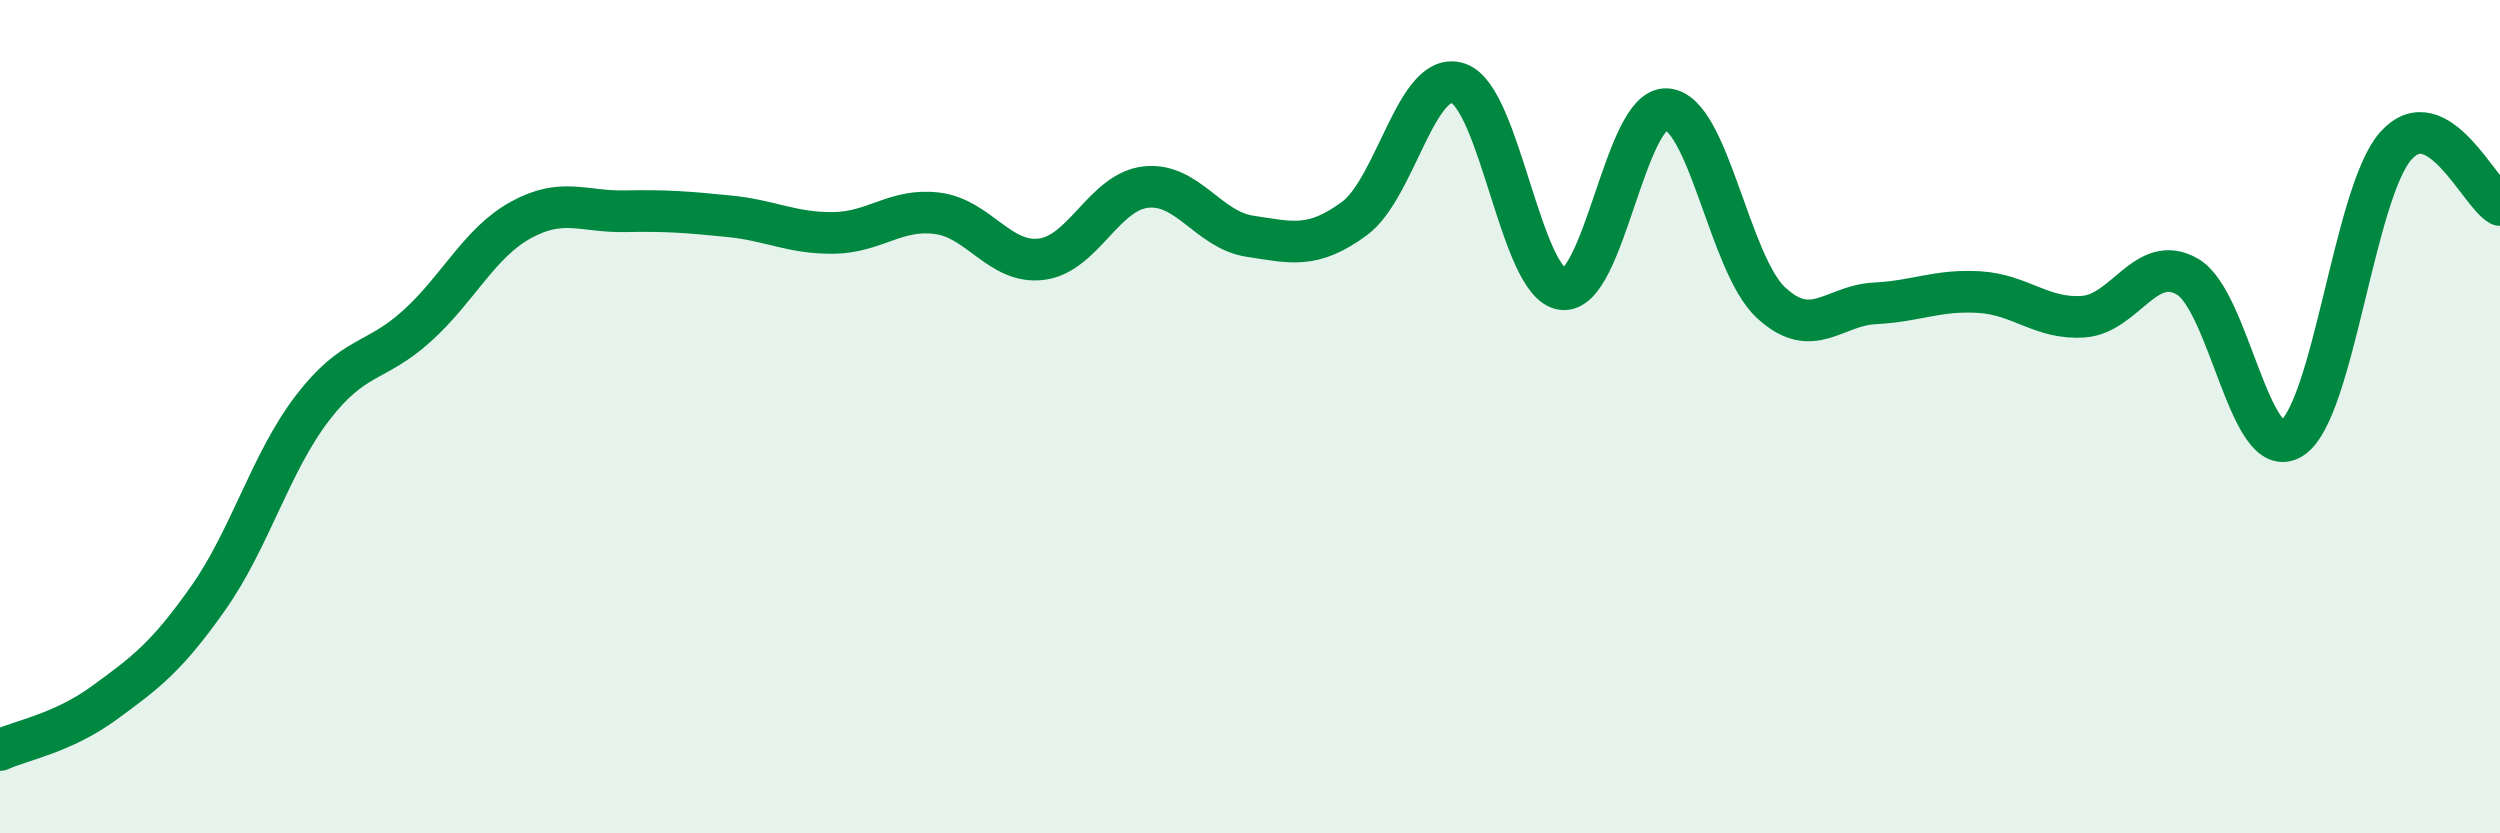
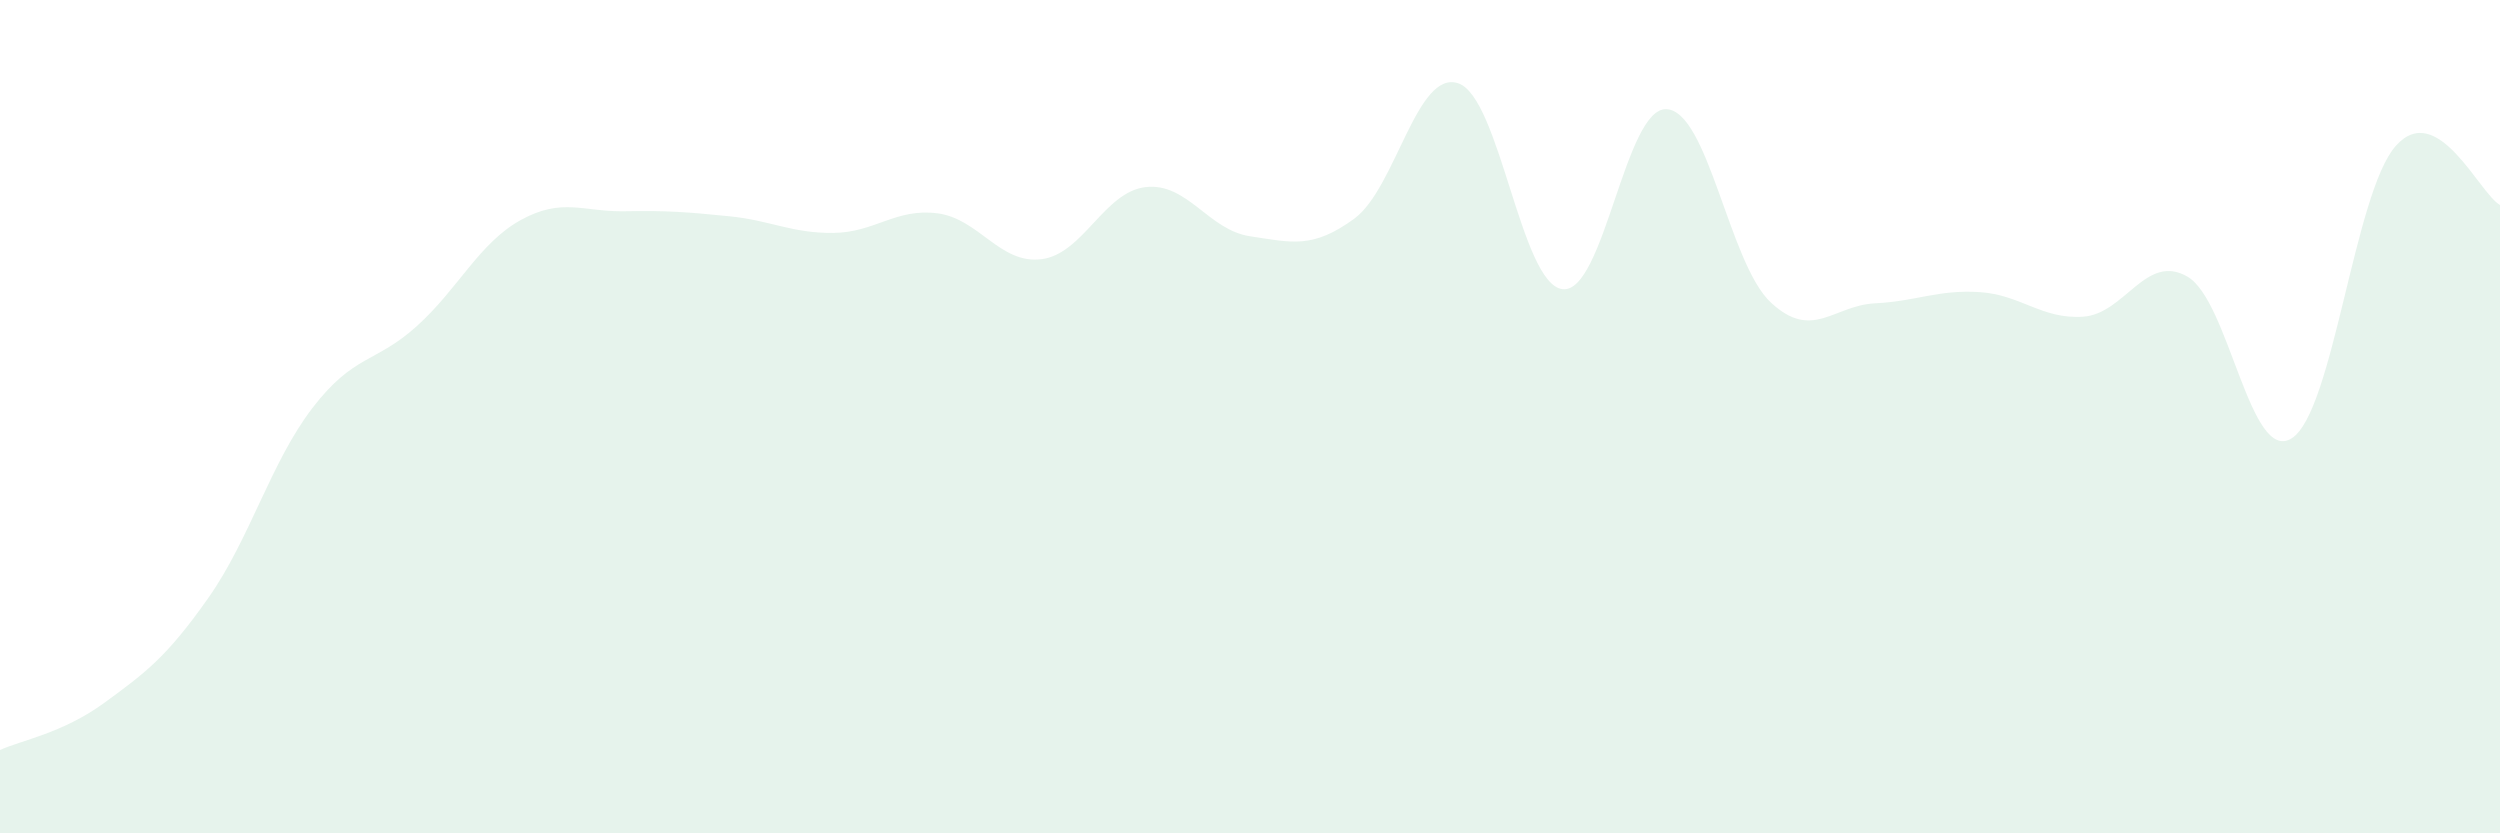
<svg xmlns="http://www.w3.org/2000/svg" width="60" height="20" viewBox="0 0 60 20">
  <path d="M 0,18 C 0.5,17.77 1.5,17.6 2.5,16.87 C 3.5,16.14 4,15.77 5,14.35 C 6,12.93 6.5,11.09 7.5,9.79 C 8.5,8.49 9,8.73 10,7.83 C 11,6.93 11.5,5.83 12.5,5.28 C 13.5,4.73 14,5.09 15,5.07 C 16,5.05 16.5,5.09 17.5,5.19 C 18.5,5.29 19,5.6 20,5.59 C 21,5.58 21.5,4.99 22.5,5.12 C 23.5,5.25 24,6.35 25,6.22 C 26,6.09 26.5,4.6 27.5,4.49 C 28.5,4.38 29,5.52 30,5.67 C 31,5.82 31.5,5.98 32.5,5.25 C 33.5,4.52 34,1.66 35,2 C 36,2.34 36.5,6.82 37.5,6.94 C 38.5,7.06 39,2.56 40,2.62 C 41,2.68 41.5,6.33 42.5,7.26 C 43.5,8.19 44,7.33 45,7.28 C 46,7.23 46.5,6.95 47.5,7.01 C 48.5,7.07 49,7.67 50,7.6 C 51,7.53 51.5,6.06 52.5,6.64 C 53.5,7.22 54,11.15 55,10.52 C 56,9.89 56.5,4.62 57.5,3.5 C 58.5,2.38 59.5,4.64 60,4.92L60 20L0 20Z" fill="#008740" opacity="0.1" stroke-linecap="round" stroke-linejoin="round" />
-   <path d="M 0,18 C 0.5,17.77 1.5,17.6 2.5,16.87 C 3.5,16.14 4,15.77 5,14.35 C 6,12.93 6.5,11.09 7.5,9.79 C 8.5,8.49 9,8.73 10,7.83 C 11,6.93 11.5,5.83 12.5,5.28 C 13.5,4.73 14,5.09 15,5.07 C 16,5.05 16.5,5.09 17.5,5.19 C 18.5,5.29 19,5.6 20,5.59 C 21,5.58 21.5,4.99 22.5,5.12 C 23.5,5.25 24,6.35 25,6.22 C 26,6.09 26.5,4.6 27.5,4.49 C 28.5,4.38 29,5.52 30,5.67 C 31,5.82 31.5,5.98 32.5,5.25 C 33.5,4.52 34,1.66 35,2 C 36,2.34 36.5,6.82 37.5,6.94 C 38.5,7.06 39,2.56 40,2.62 C 41,2.68 41.5,6.33 42.5,7.26 C 43.5,8.19 44,7.33 45,7.28 C 46,7.23 46.5,6.95 47.5,7.01 C 48.5,7.07 49,7.67 50,7.6 C 51,7.53 51.5,6.06 52.5,6.64 C 53.5,7.22 54,11.15 55,10.52 C 56,9.89 56.5,4.62 57.5,3.5 C 58.5,2.38 59.5,4.64 60,4.92" stroke="#008740" stroke-width="1" fill="none" stroke-linecap="round" stroke-linejoin="round" />
</svg>